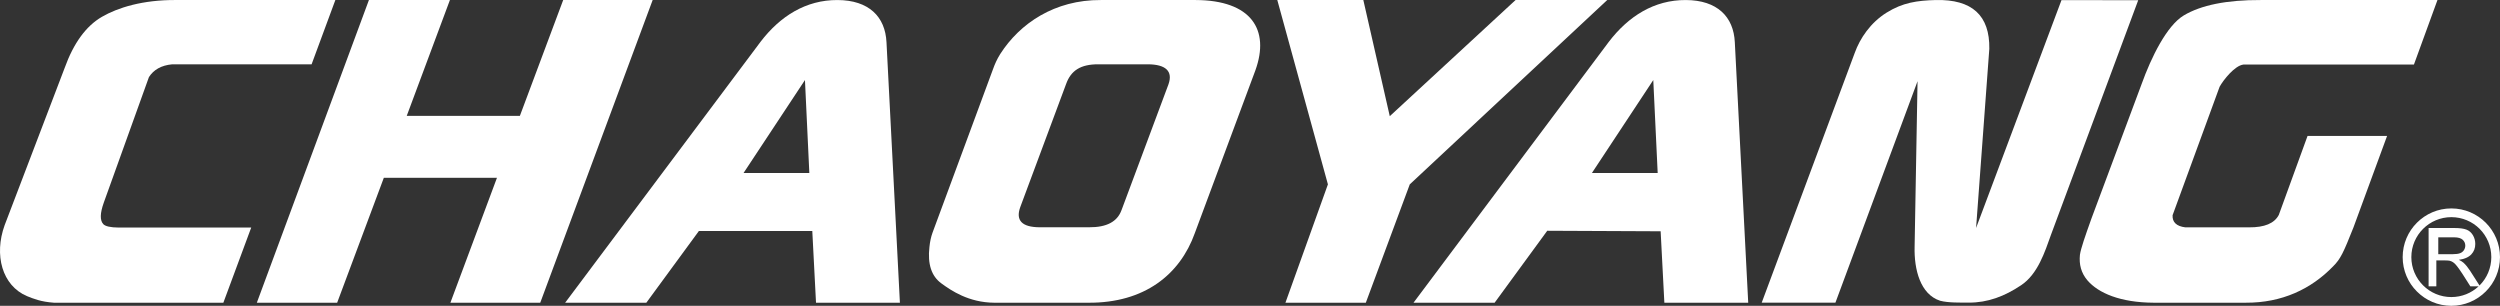
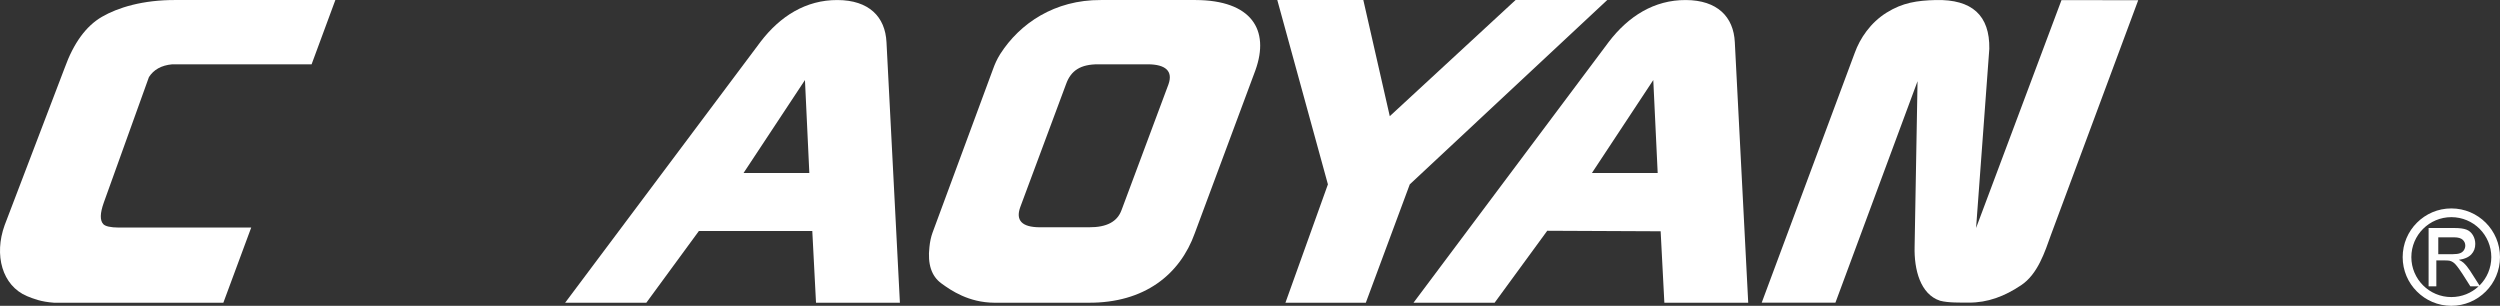
<svg xmlns="http://www.w3.org/2000/svg" version="1.1" id="Layer_1" width="283.465" height="34.675" viewBox="0 0 283.465 34.675" overflow="visible" enable-background="new 0 0 283.465 34.675" xml:space="preserve">
  <rect x="0" y="0" width="283.465" height="34.675" fill="#333333" stroke="none" />
  <path fill-rule="evenodd" clip-rule="evenodd" fill="#FFFFFF" d="M277.943,23.632c1.528,0,2.91,0.621,3.908,1.621  c0.996,0.998,1.613,2.374,1.613,3.903c0,1.521-0.617,2.905-1.613,3.896c-0.998,1.001-2.38,1.622-3.908,1.622  c-1.521,0-2.9-0.621-3.898-1.622c-0.999-0.991-1.616-2.375-1.616-3.896c0-1.529,0.617-2.905,1.616-3.903  C275.043,24.253,276.422,23.632,277.943,23.632 M275.369,32.469v-6.616h2.936c0.591,0,1.036,0.062,1.349,0.179  c0.309,0.116,0.552,0.327,0.737,0.63c0.18,0.301,0.27,0.633,0.27,1c0,0.471-0.145,0.861-0.455,1.188  c-0.305,0.32-0.774,0.523-1.408,0.61c0.232,0.114,0.411,0.224,0.525,0.327c0.257,0.236,0.499,0.532,0.729,0.882l1.09,1.704  l0.012-0.015c0.818-0.819,1.325-1.953,1.325-3.202c0-1.257-0.507-2.386-1.325-3.209c-0.818-0.818-1.957-1.325-3.21-1.325  c-1.247,0-2.377,0.507-3.2,1.325c-0.821,0.823-1.332,1.952-1.332,3.209c0,1.249,0.511,2.383,1.332,3.202  c0.823,0.821,1.953,1.325,3.2,1.325c1.196,0,2.285-0.458,3.092-1.215h-0.932l-0.877-1.381c-0.254-0.39-0.47-0.693-0.635-0.905  c-0.16-0.212-0.311-0.358-0.442-0.442c-0.129-0.086-0.265-0.145-0.397-0.176c-0.104-0.02-0.266-0.035-0.493-0.035h-1.014v2.939  H275.369z M276.466,28.821h1.641c0.349,0,0.621-0.036,0.818-0.107c0.198-0.07,0.343-0.19,0.446-0.344  c0.101-0.16,0.158-0.332,0.158-0.521c0-0.269-0.103-0.492-0.303-0.67c-0.192-0.171-0.508-0.268-0.939-0.268h-1.821V28.821z" />
-   <polygon fill-rule="evenodd" clip-rule="evenodd" fill="#FFFFFF" points="29.121,34.324 38.229,34.324 43.521,20.159 56.349,20.159   51.068,34.324 61.257,34.324 74.003,0.003 63.858,0.003 58.948,13.135 46.119,13.135 51.014,0.003 41.83,0.003 " />
  <path fill-rule="evenodd" clip-rule="evenodd" fill="#FFFFFF" d="M100.516,4.787c-0.141-2.888-1.991-4.767-5.551-4.783  c-3.599-0.017-6.509,1.839-8.716,4.718L64.08,34.324h9.205l5.959-8.131h12.859l0.421,8.131h9.512L100.516,4.787z M84.307,19.617  l6.964-10.541l0.496,10.541H84.307z" />
  <path fill-rule="evenodd" clip-rule="evenodd" fill="#FFFFFF" d="M196.704,4.787c-0.139-2.888-1.988-4.767-5.552-4.783  c-3.601-0.017-6.507,1.839-8.718,4.718l-22.163,29.603h9.198l5.967-8.16l12.858,0.059l0.421,8.102h9.509L196.704,4.787z   M180.5,19.617l6.959-10.541l0.499,10.541H180.5z" />
  <path fill-rule="evenodd" clip-rule="evenodd" fill="#FFFFFF" d="M135.568,0.003h-10.747c-5.245-0.027-9.182,2.645-11.412,6.126  c-0.373,0.595-0.621,1.167-0.814,1.708l-6.864,18.558c-0.172,0.476-0.287,1.02-0.347,1.62c-0.221,1.924,0.228,3.295,1.346,4.111  c1.116,0.819,3.112,2.181,6.011,2.198h10.686c6.337,0.033,10.365-3.194,12.045-7.883l6.872-18.468  C144.009,3.351,141.87,0.029,135.568,0.003 M132.485,9.572l-5.315,14.242c-0.479,1.323-1.676,1.965-3.684,1.956h-5.606  c-2.007-0.011-2.74-0.777-2.198-2.281l5.202-13.971c0.542-1.506,1.622-2.238,3.669-2.227h5.612  C132.168,7.303,133.025,8.069,132.485,9.572" />
  <polygon fill-rule="evenodd" clip-rule="evenodd" fill="#FFFFFF" points="144.827,0.003 154.582,0.003 157.581,13.174   171.844,0.003 182.238,0.003 159.849,20.903 154.865,34.324 145.75,34.324 150.567,20.903 " />
-   <path fill-rule="evenodd" clip-rule="evenodd" fill="#FFFFFF" d="M237.151,24.75c-0.729,2.038-1.213,3.422-1.316,4.142  c-0.111,1.086,0.132,2.047,0.849,2.896c1.241,1.448,3.741,2.516,7.503,2.535h10.452c4.108,0.02,7.41-1.548,9.904-4.123  c0.852-0.839,1.186-1.596,2.306-4.41l3.814-10.378h-9.019l-3.26,8.958c-0.503,0.96-1.612,1.417-3.369,1.408h-7.229  c-1.01-0.123-1.491-0.592-1.445-1.376l5.331-14.564c0.433-0.783,1.712-2.396,2.696-2.517h19.337l2.668-7.318h-20.028  c-3.876-0.017-6.788,0.58-8.735,1.746c-1.942,1.165-3.7,4.776-4.781,7.779L237.151,24.75z" />
  <path fill-rule="evenodd" clip-rule="evenodd" fill="#FFFFFF" d="M242.445,0.02l-9.883,26.577c-0.709,1.988-1.511,4.493-3.399,5.747  c-1.874,1.256-3.786,1.979-5.938,1.969c-0.979-0.006-2.318,0.031-3.248-0.214c-2.244-0.731-2.955-3.545-2.887-6.132l0.333-18.761  l-9.313,25.116h-8.358l10.545-28.313c0.603-1.677,1.799-3.445,3.618-4.577c1.821-1.133,3.442-1.372,5.577-1.428  c4.118-0.095,6.131,1.752,6.068,5.536l-1.5,20.31l9.682-25.832L242.445,0.02z" />
  <path fill-rule="evenodd" clip-rule="evenodd" fill="#FFFFFF" d="M7.329,7.709c1.014-2.821,2.424-4.756,4.232-5.804  c1.806-1.044,4.605-1.919,8.36-1.903h18.104l-2.695,7.292H19.513c-1.217,0.112-2.094,0.61-2.627,1.449l-5.121,14.239  c-0.426,1.199-0.448,2.011-0.05,2.435c0.228,0.239,0.807,0.379,1.748,0.385h15.021l-3.159,8.522H6.123  c-1.479-0.1-2.359-0.462-3.065-0.749c-2.827-1.194-3.748-4.667-2.536-8.03L7.329,7.709z" />
</svg>